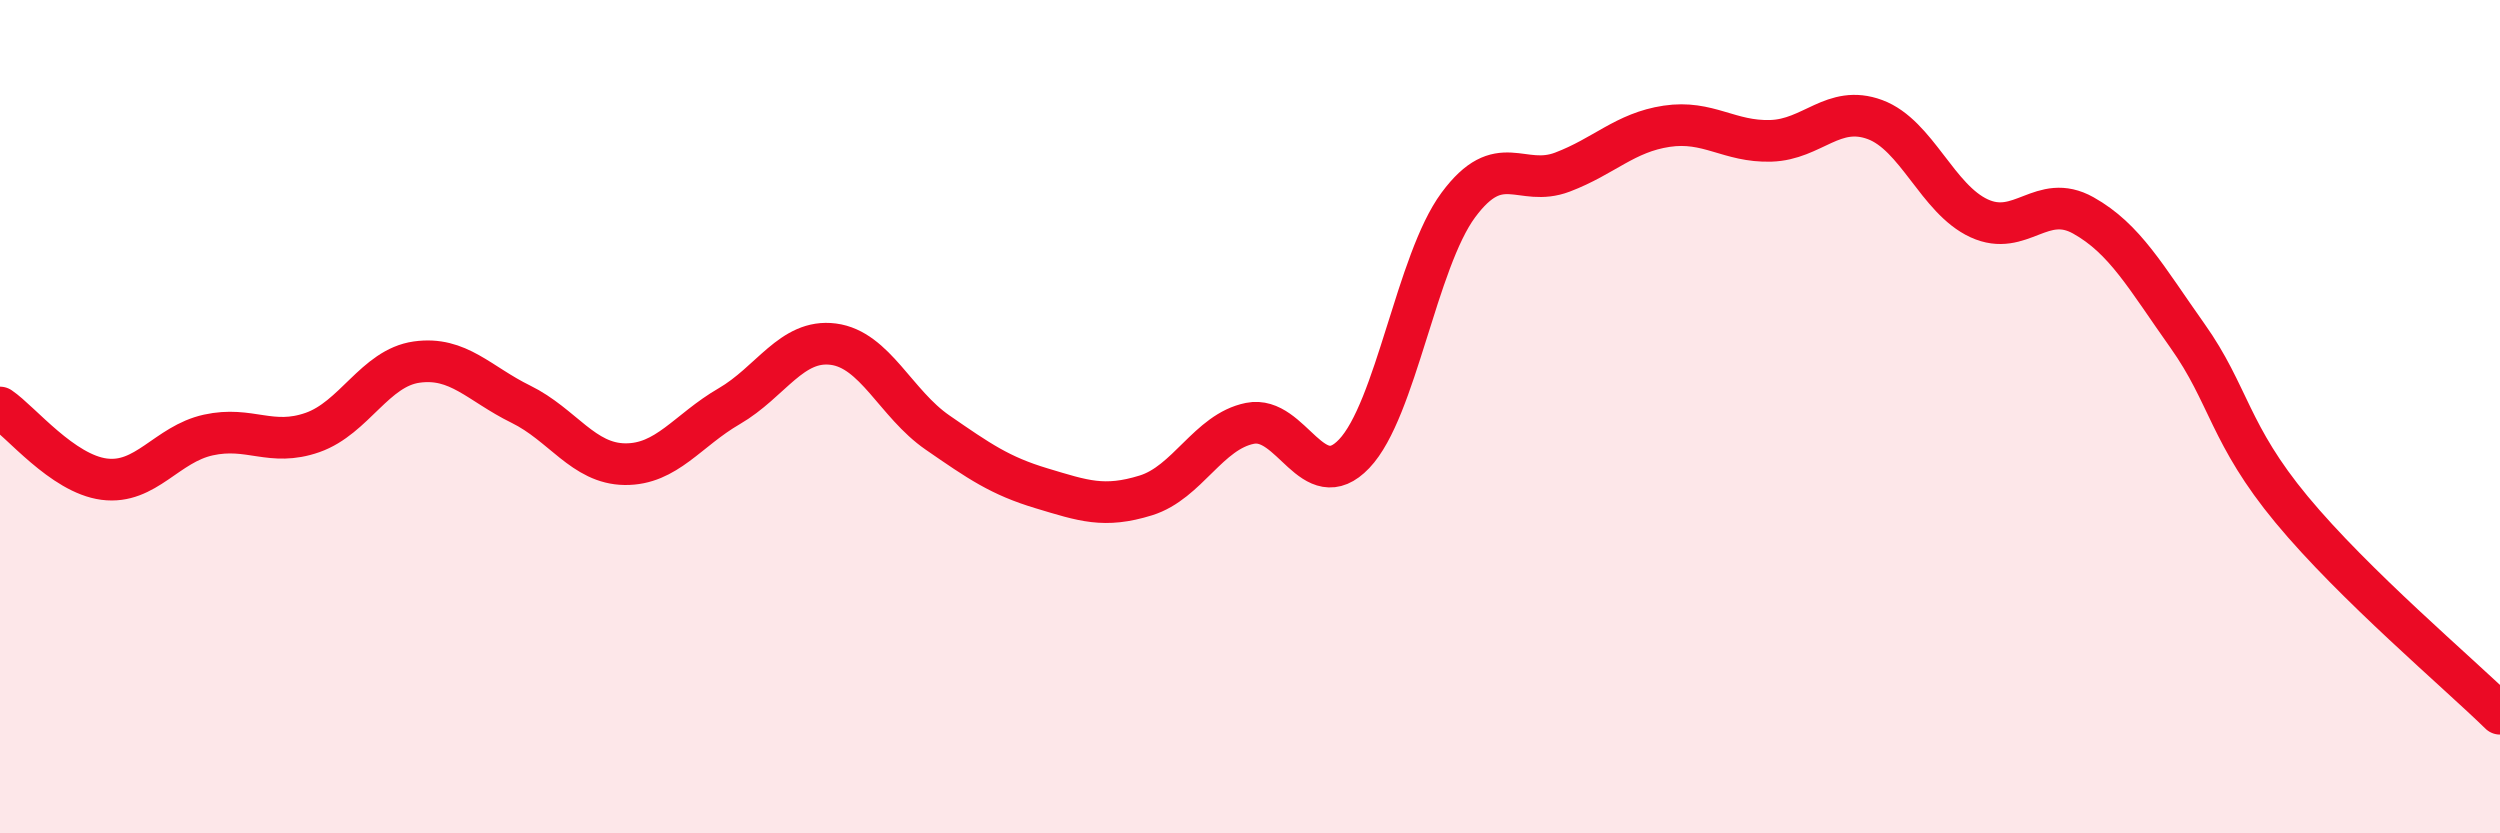
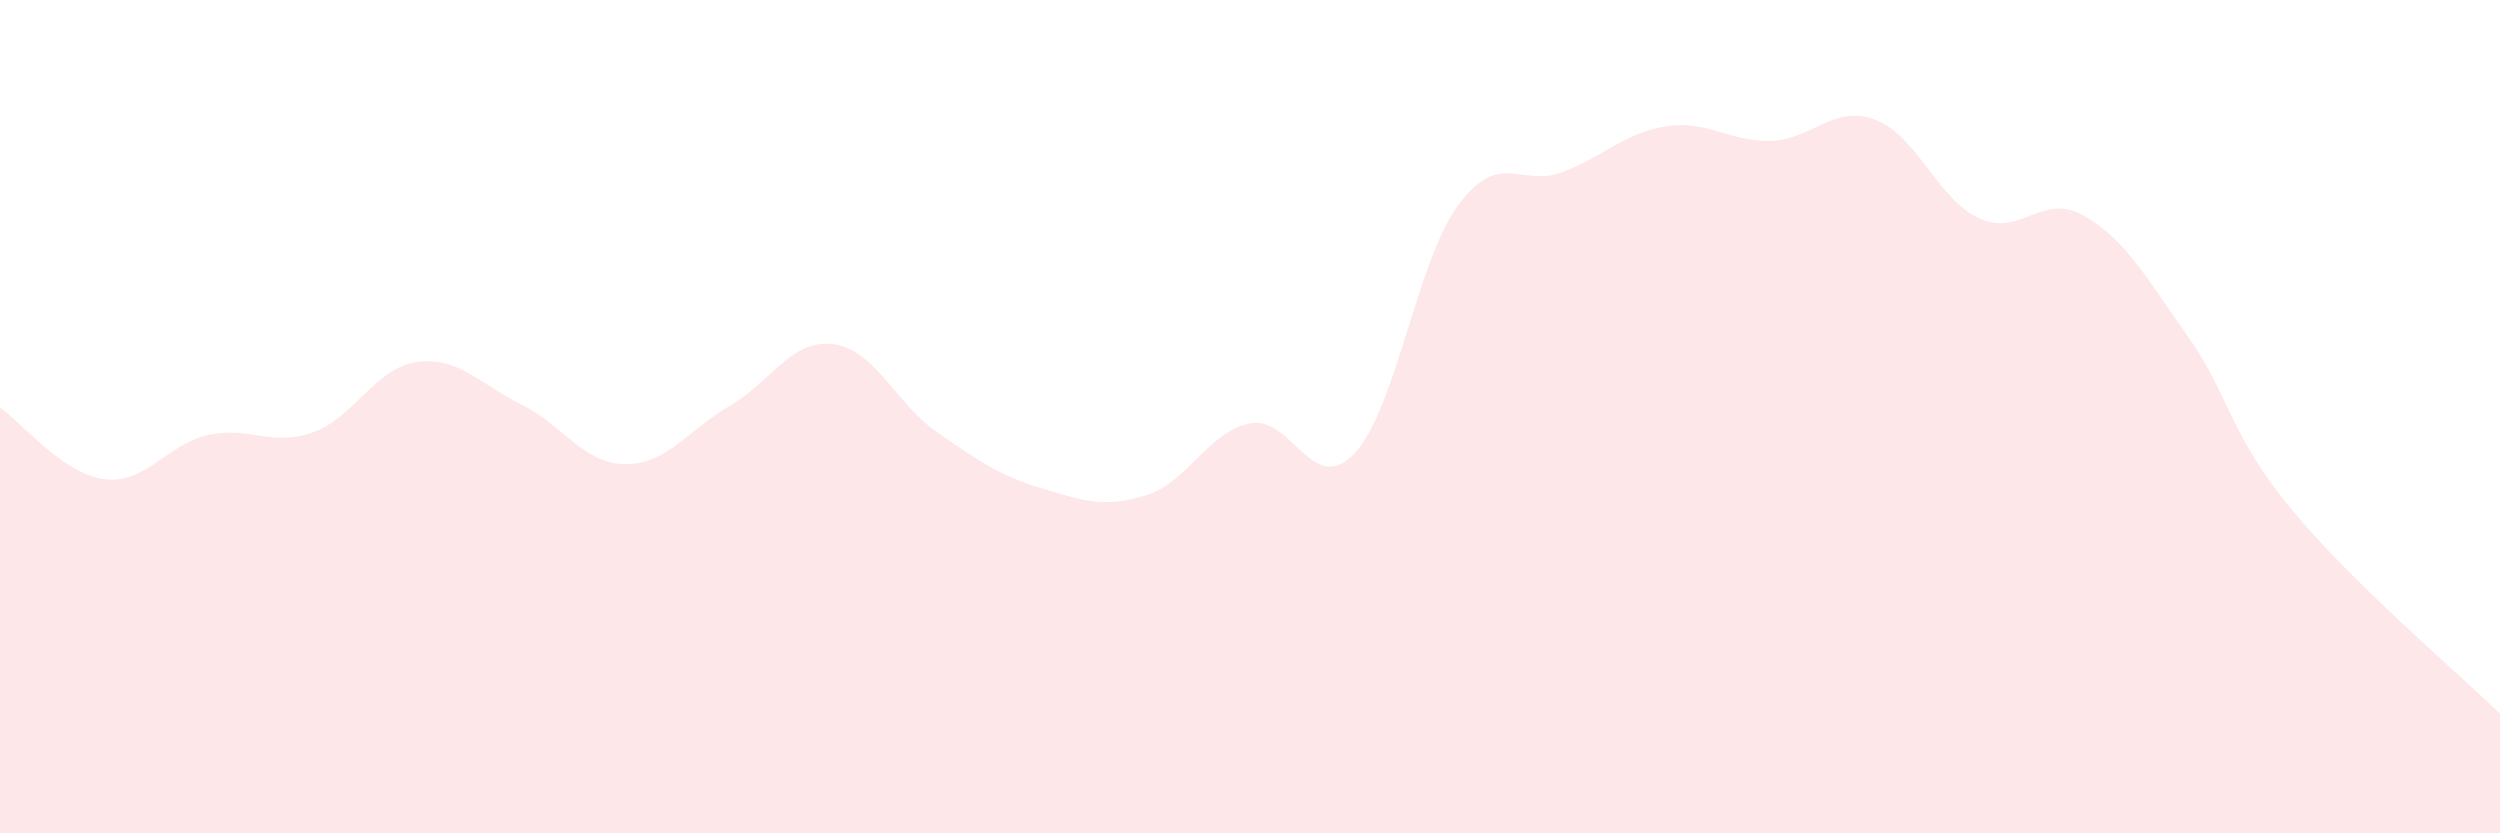
<svg xmlns="http://www.w3.org/2000/svg" width="60" height="20" viewBox="0 0 60 20">
  <path d="M 0,9.78 C 0.5,10.12 1.5,11.37 2.5,11.5 C 3.5,11.63 4,10.66 5,10.44 C 6,10.22 6.5,10.73 7.5,10.38 C 8.5,10.03 9,8.83 10,8.69 C 11,8.55 11.5,9.21 12.5,9.7 C 13.5,10.19 14,11.13 15,11.14 C 16,11.15 16.5,10.33 17.5,9.75 C 18.5,9.17 19,8.13 20,8.26 C 21,8.39 21.5,9.69 22.5,10.38 C 23.5,11.07 24,11.42 25,11.72 C 26,12.02 26.5,12.2 27.5,11.89 C 28.5,11.58 29,10.36 30,10.16 C 31,9.96 31.5,11.94 32.5,10.89 C 33.5,9.84 34,6.27 35,4.92 C 36,3.57 36.5,4.51 37.5,4.13 C 38.5,3.75 39,3.18 40,3.03 C 41,2.88 41.5,3.41 42.5,3.38 C 43.5,3.35 44,2.5 45,2.87 C 46,3.24 46.5,4.78 47.5,5.24 C 48.5,5.7 49,4.61 50,5.17 C 51,5.73 51.5,6.65 52.5,8.06 C 53.5,9.47 53.5,10.42 55,12.23 C 56.5,14.04 59,16.15 60,17.13L60 20L0 20Z" fill="#EB0A25" opacity="0.1" stroke-linecap="round" stroke-linejoin="round" />
-   <path d="M 0,9.78 C 0.5,10.12 1.5,11.37 2.5,11.5 C 3.5,11.63 4,10.66 5,10.44 C 6,10.22 6.5,10.73 7.5,10.38 C 8.5,10.03 9,8.83 10,8.69 C 11,8.55 11.5,9.21 12.5,9.7 C 13.5,10.19 14,11.13 15,11.14 C 16,11.15 16.5,10.33 17.5,9.75 C 18.5,9.17 19,8.13 20,8.26 C 21,8.39 21.5,9.69 22.5,10.38 C 23.5,11.07 24,11.42 25,11.72 C 26,12.02 26.5,12.2 27.5,11.89 C 28.5,11.58 29,10.36 30,10.16 C 31,9.96 31.5,11.94 32.5,10.89 C 33.5,9.84 34,6.27 35,4.92 C 36,3.57 36.5,4.51 37.5,4.13 C 38.5,3.75 39,3.18 40,3.03 C 41,2.88 41.5,3.41 42.5,3.38 C 43.5,3.35 44,2.5 45,2.87 C 46,3.24 46.5,4.78 47.5,5.24 C 48.5,5.7 49,4.61 50,5.17 C 51,5.73 51.5,6.65 52.5,8.06 C 53.5,9.47 53.5,10.42 55,12.23 C 56.5,14.04 59,16.15 60,17.13" stroke="#EB0A25" stroke-width="1" fill="none" stroke-linecap="round" stroke-linejoin="round" />
</svg>